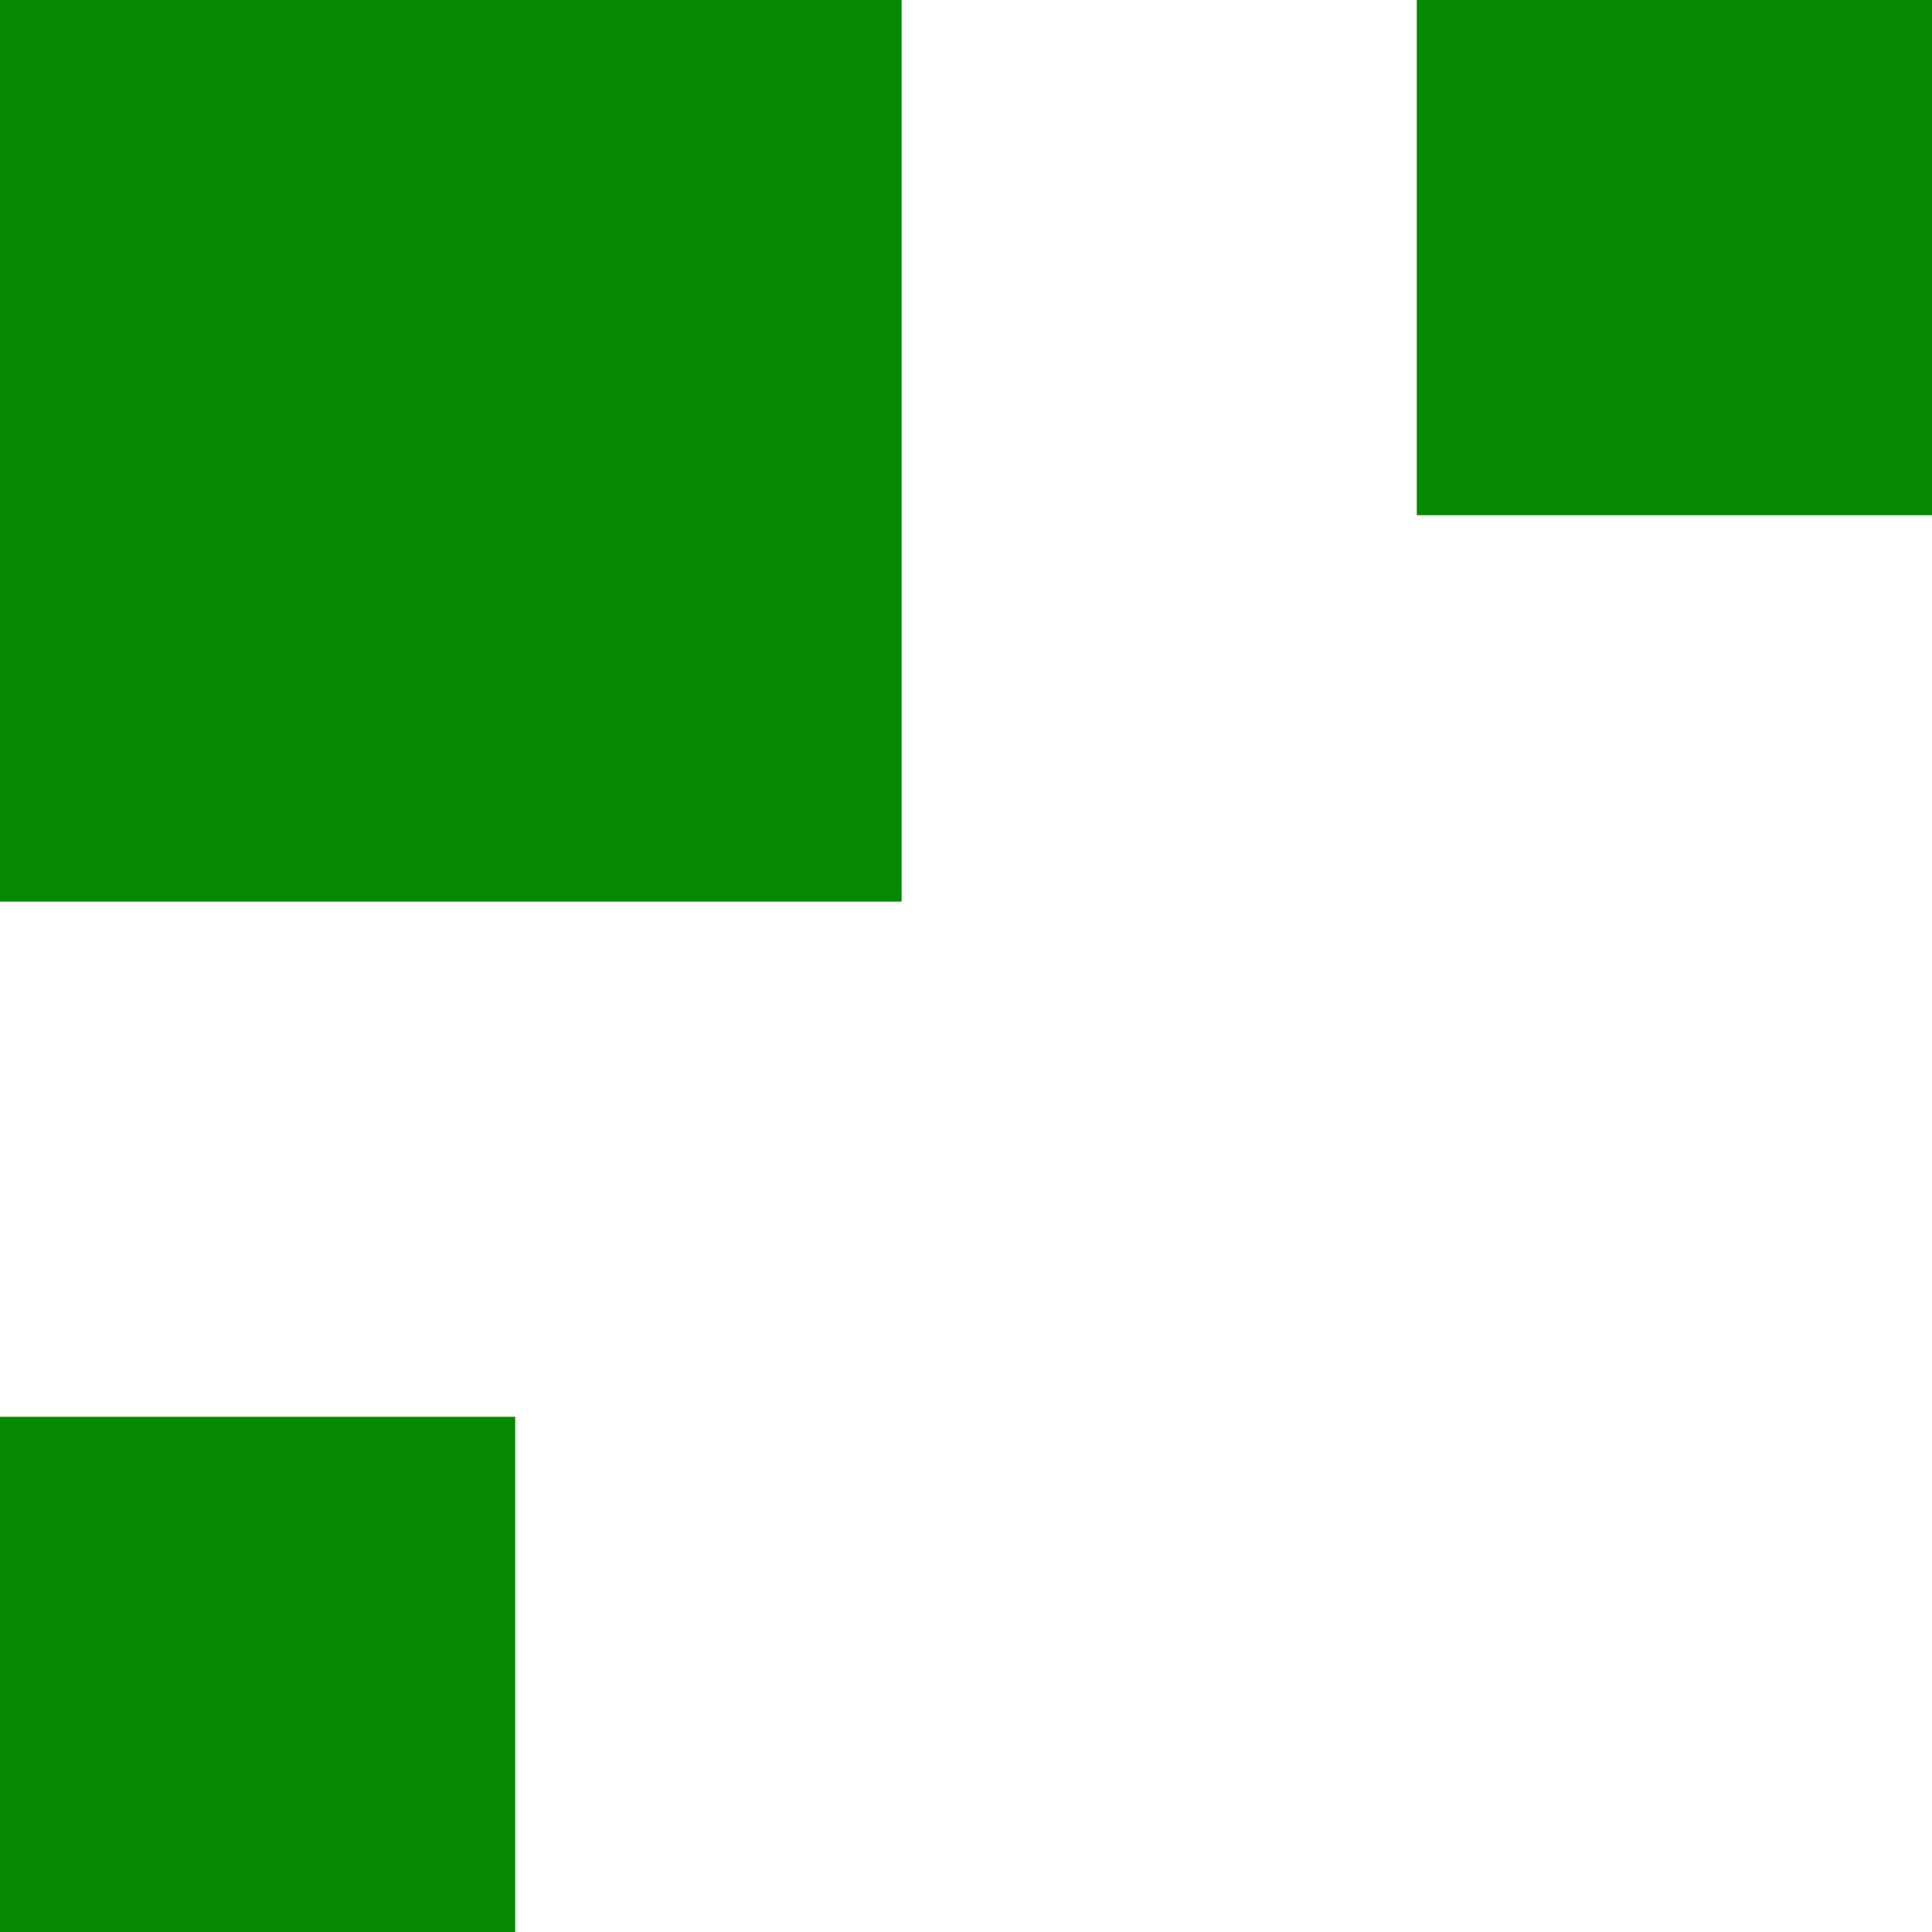
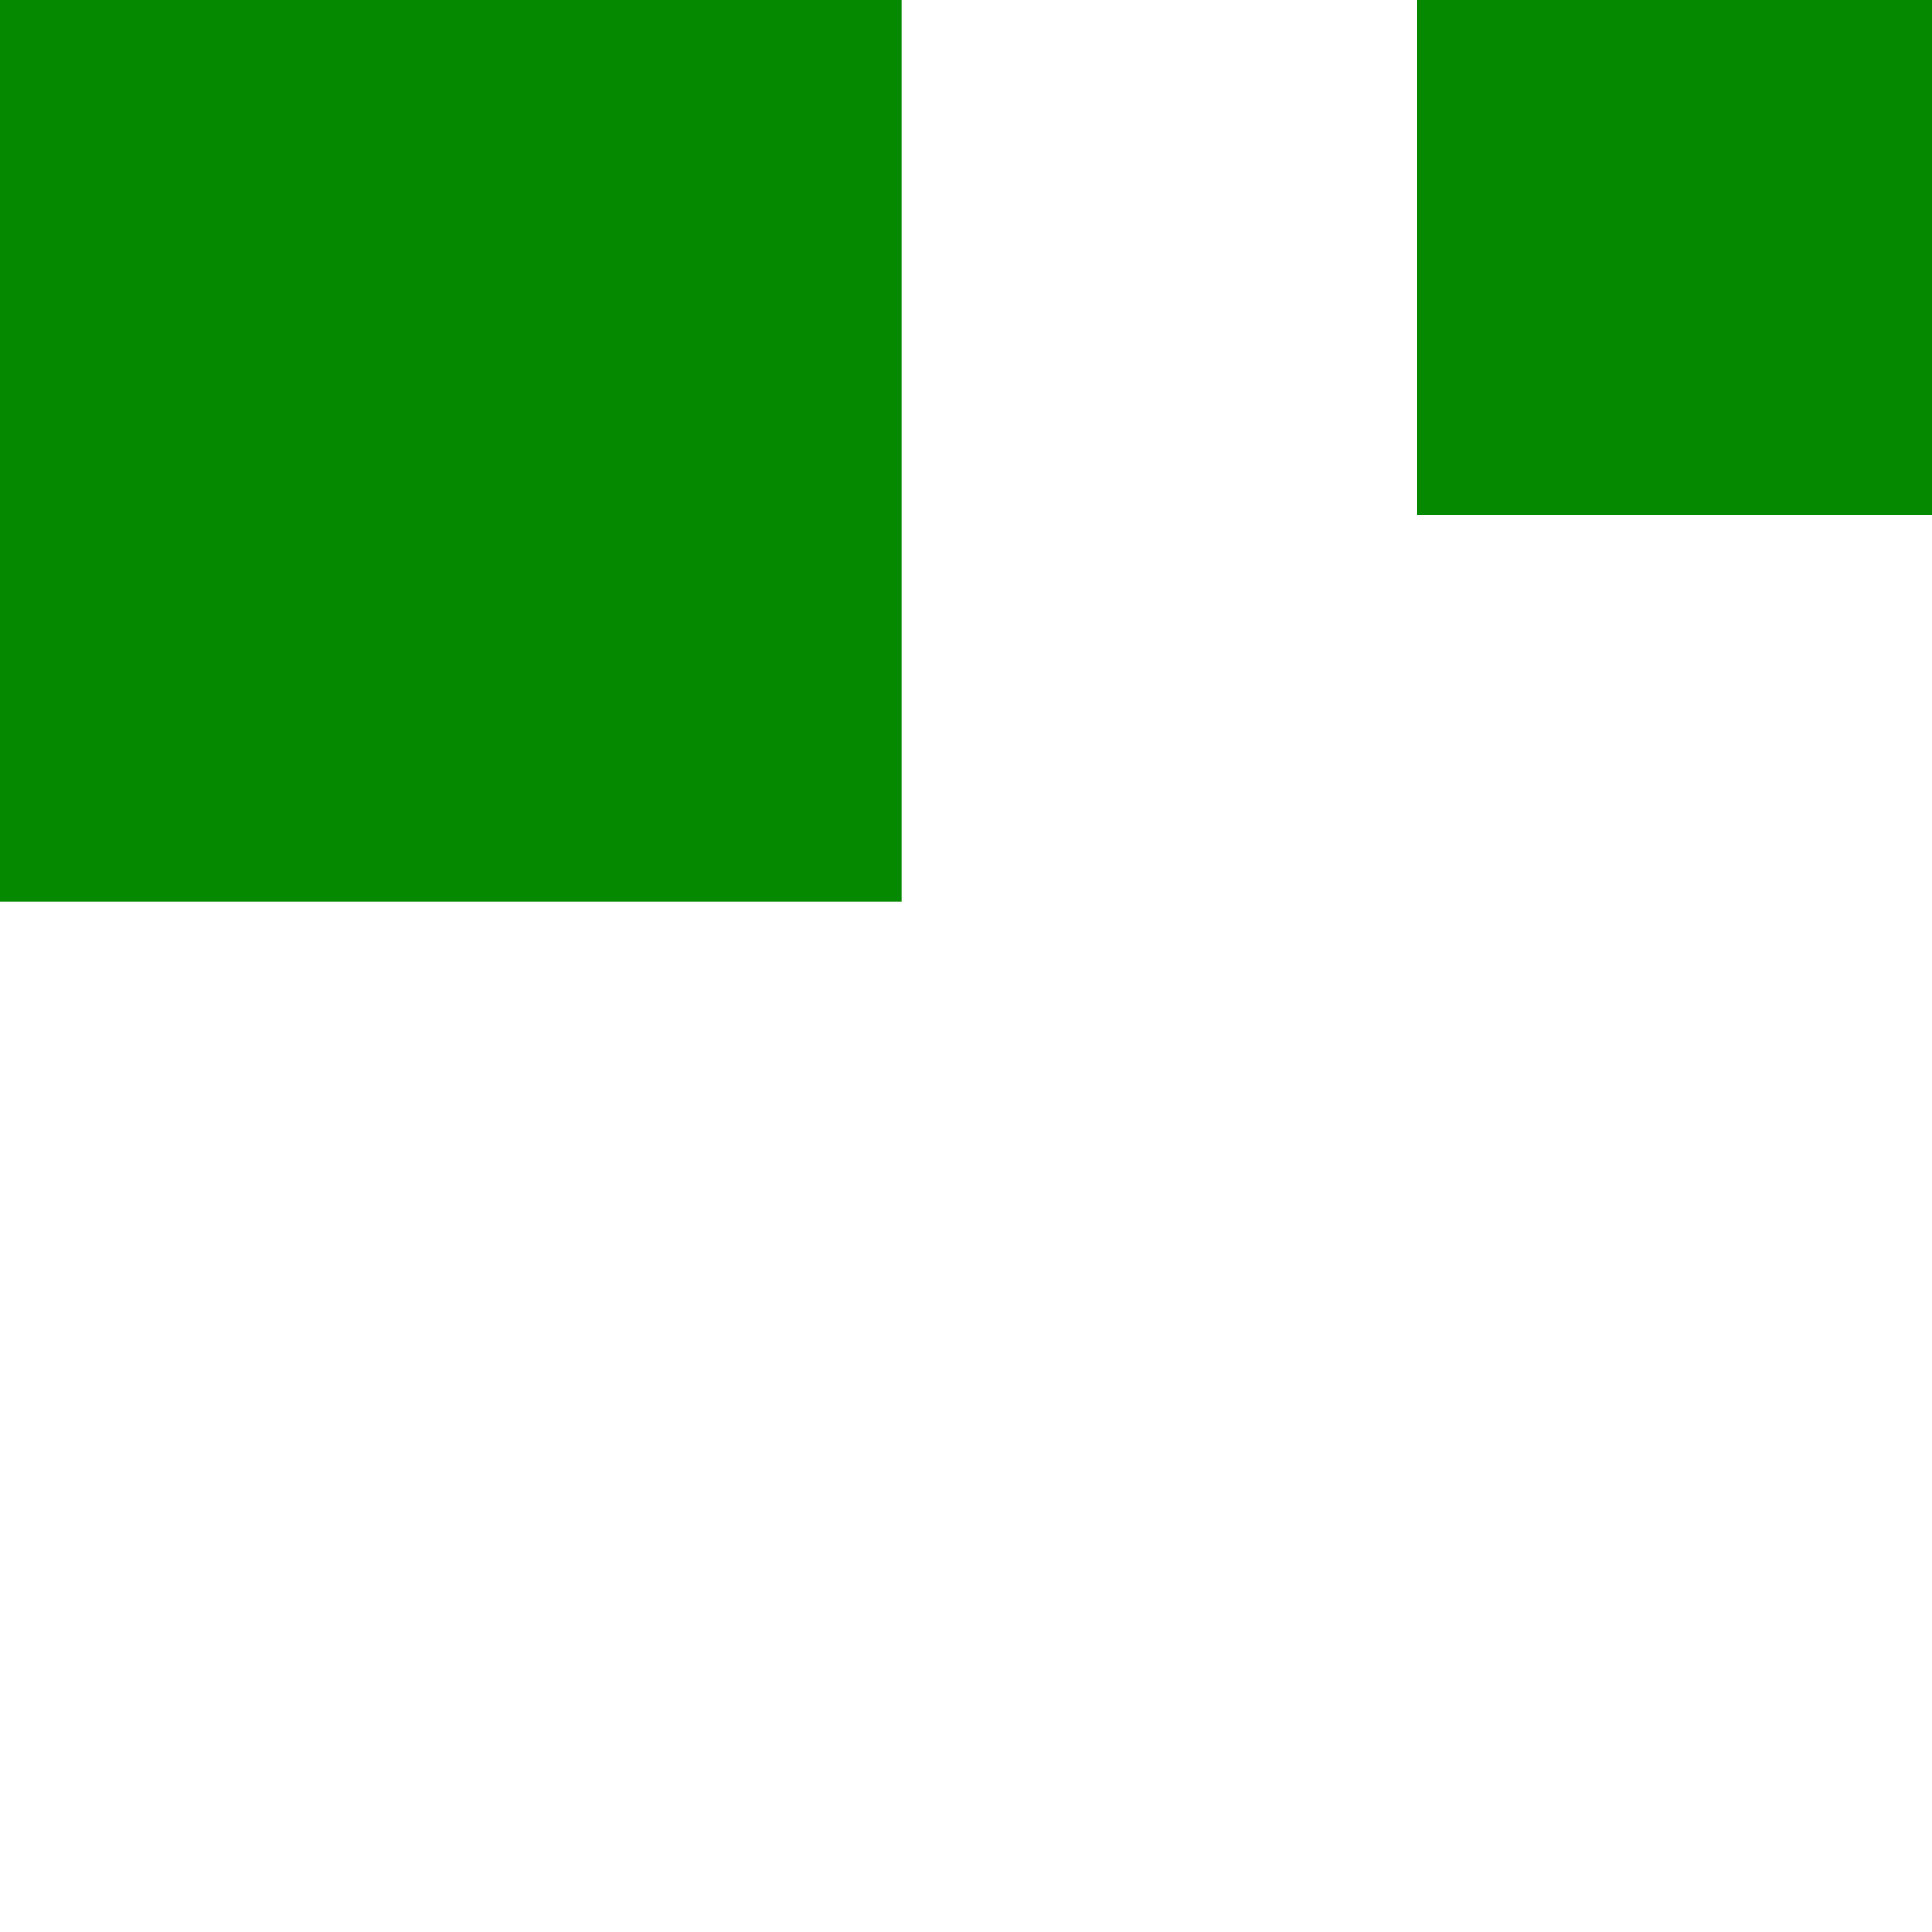
<svg xmlns="http://www.w3.org/2000/svg" id="レイヤー_1" data-name="レイヤー 1" viewBox="0 0 30 30">
  <defs>
    <style>.cls-1{fill:#048900;}</style>
  </defs>
  <rect id="長方形_15-2" data-name="長方形 15-2" class="cls-1" width="14" height="14" />
-   <rect id="長方形_19-2" data-name="長方形 19-2" class="cls-1" y="22" width="8" height="8" />
  <rect id="長方形_19-2-2" data-name="長方形 19-2" class="cls-1" x="22" width="8" height="8" />
</svg>